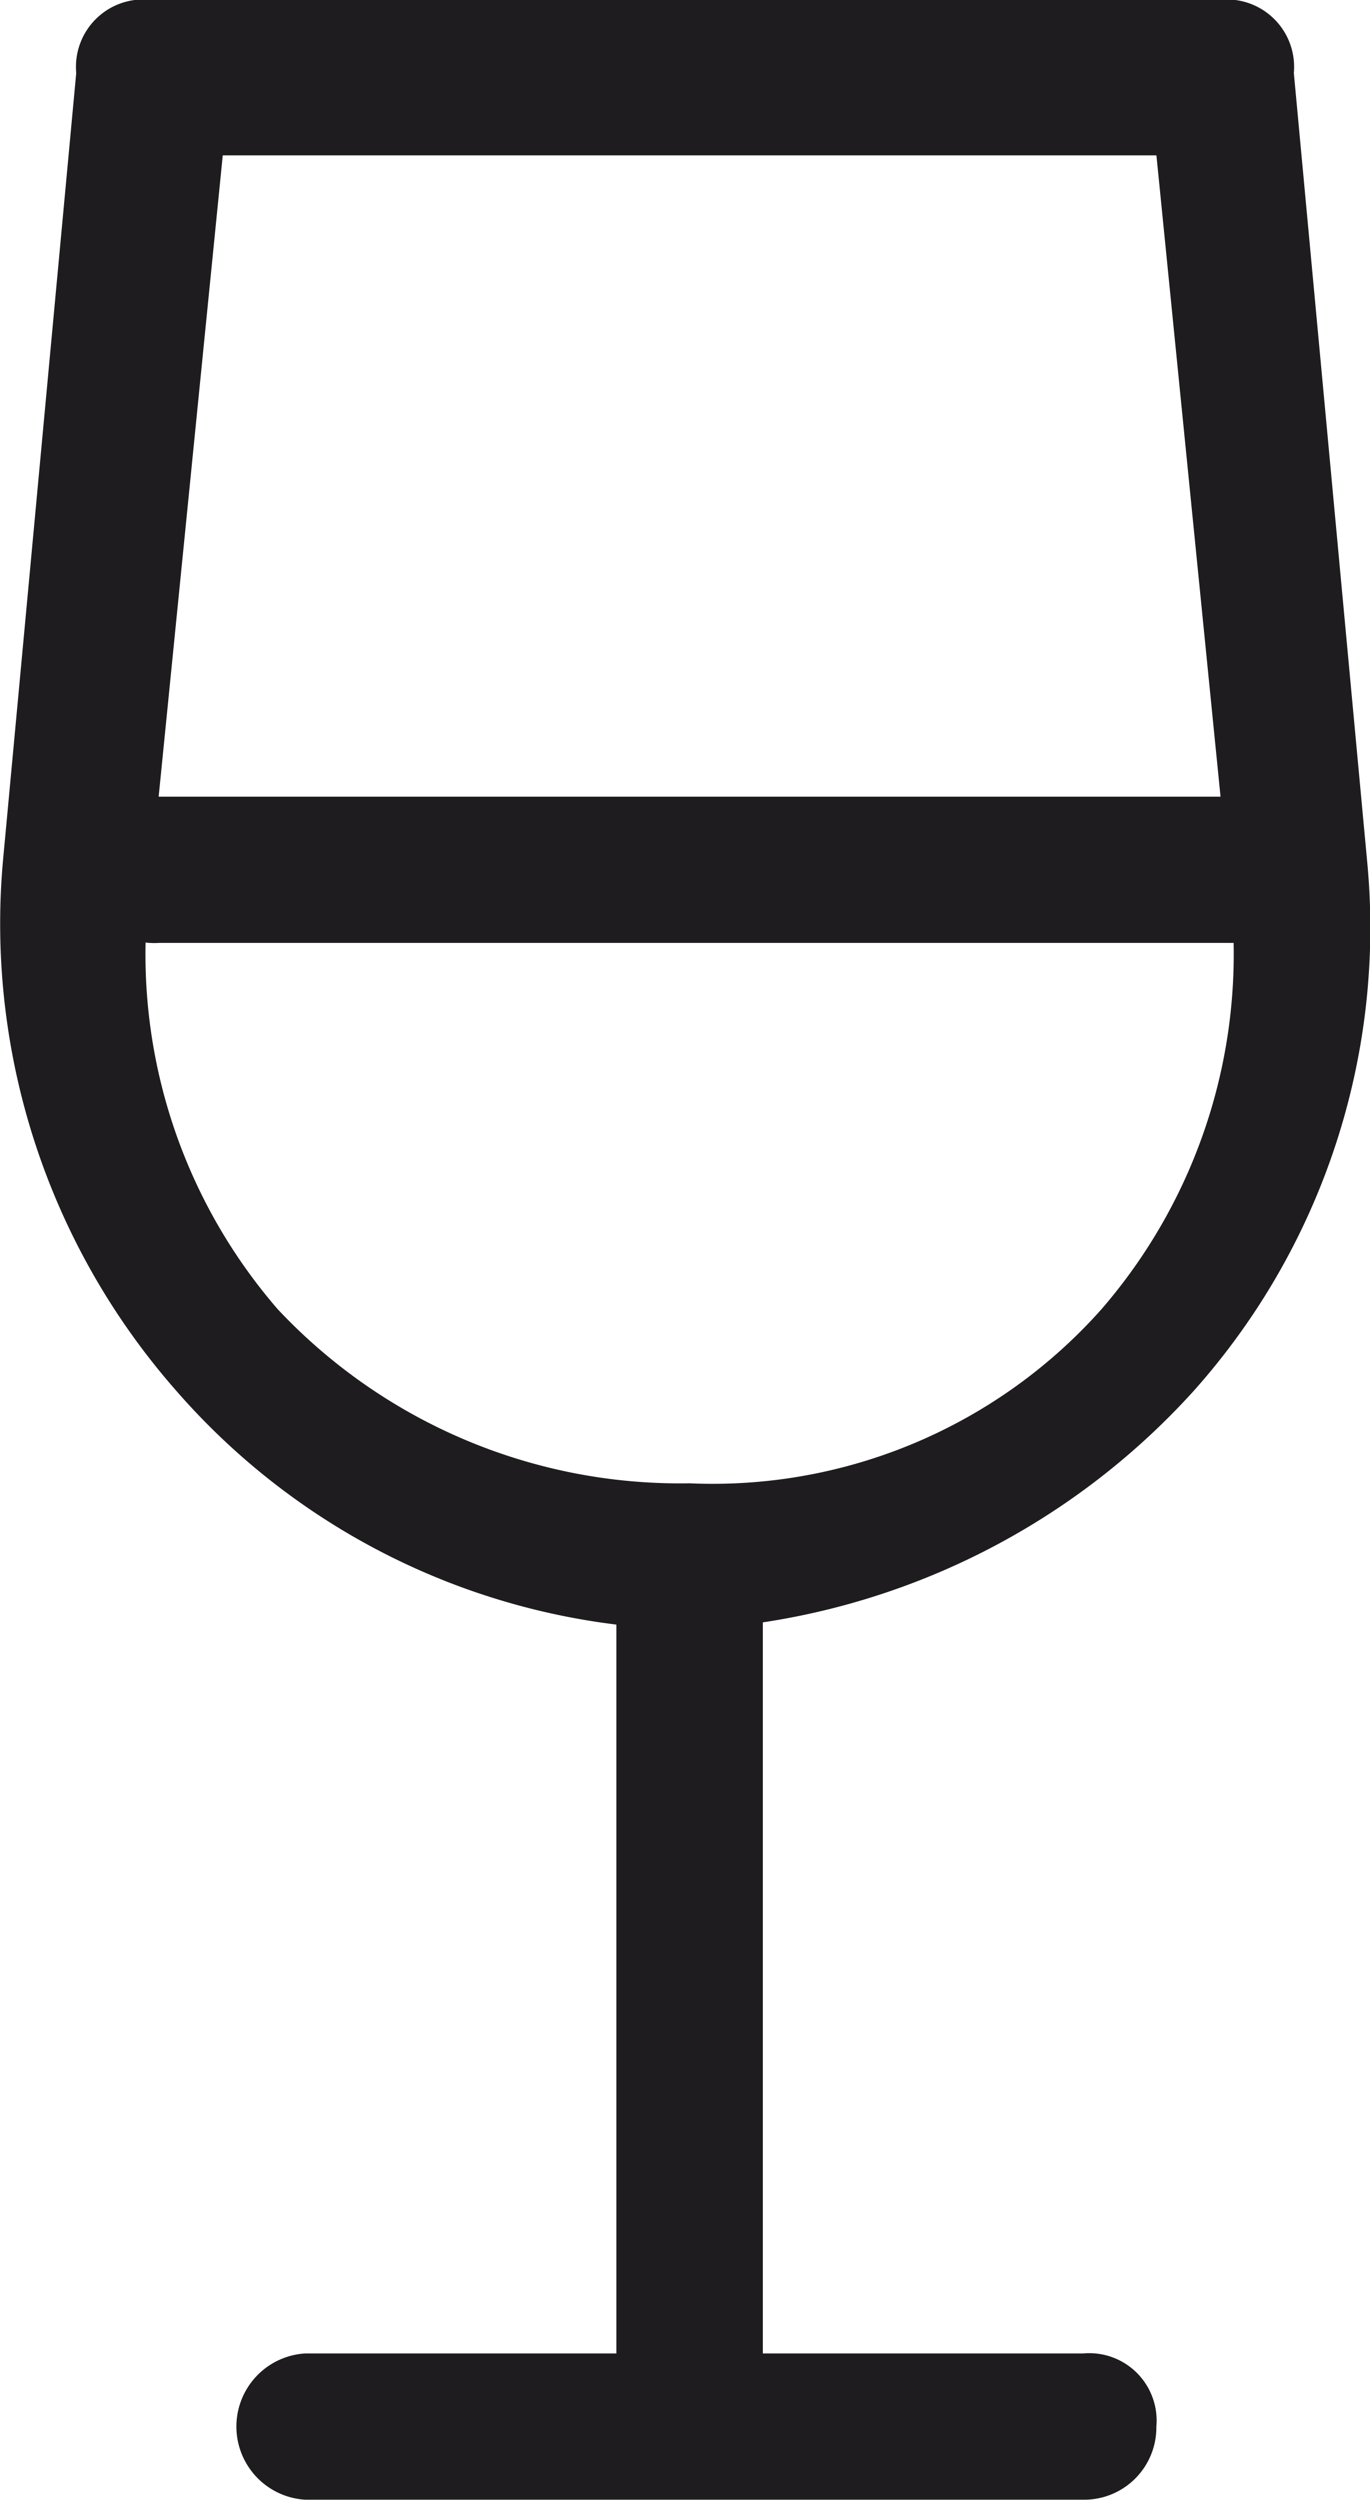
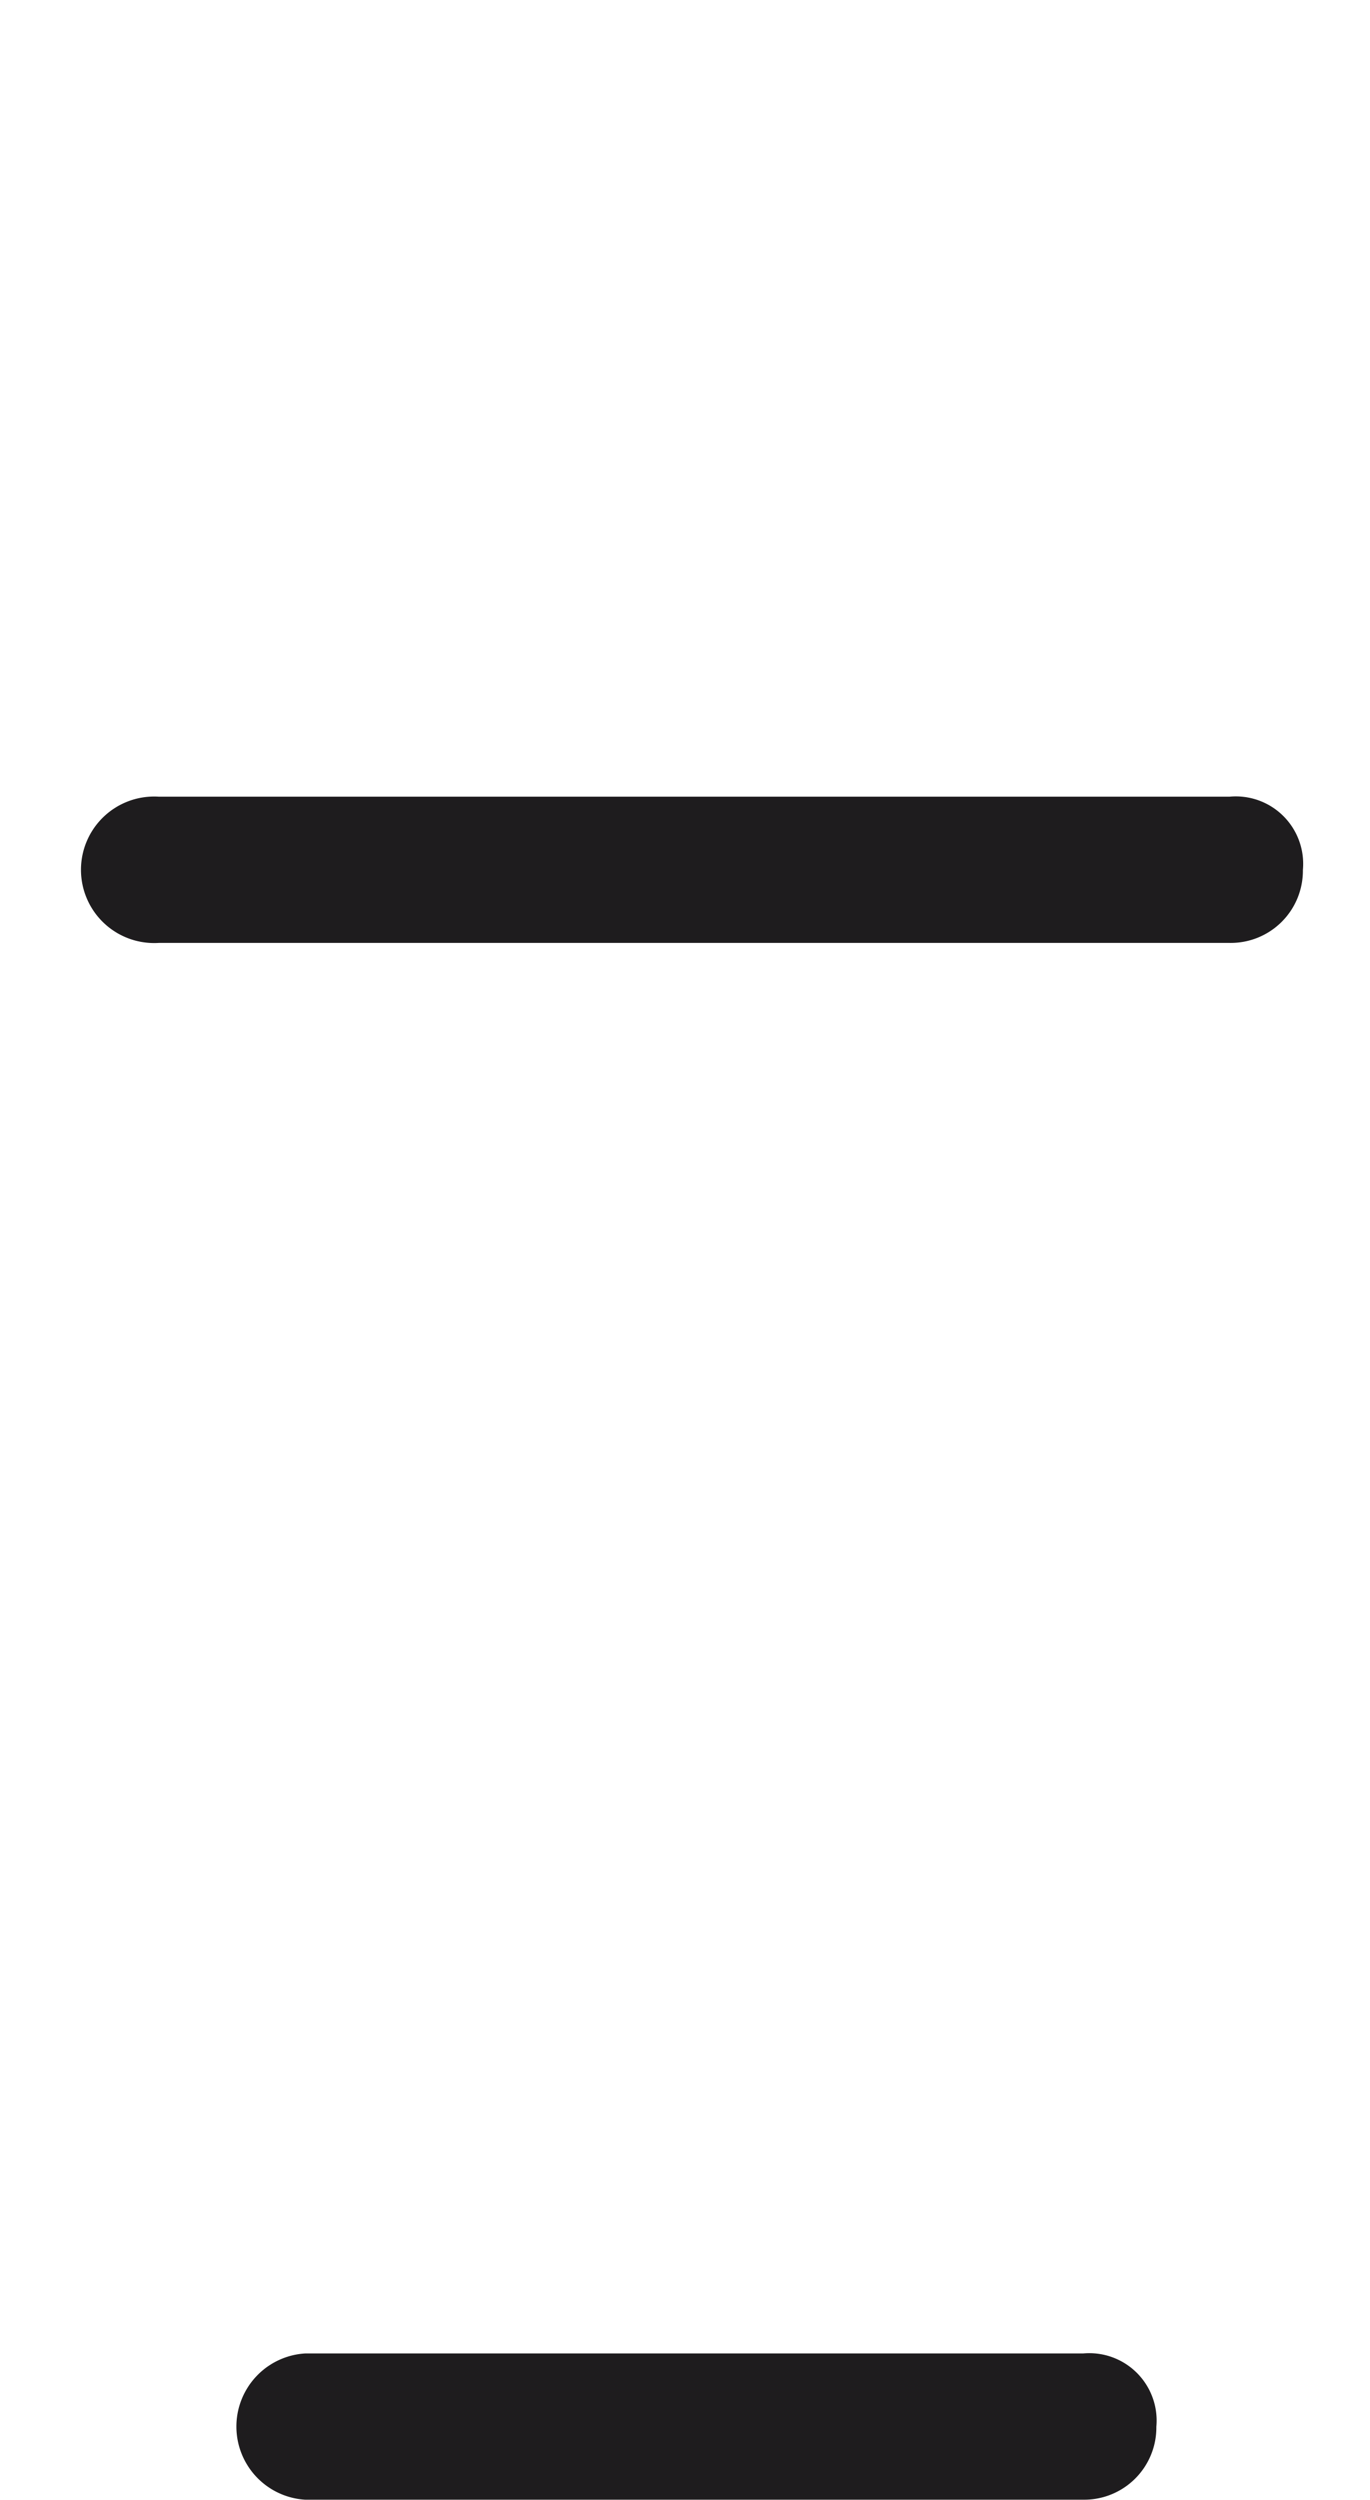
<svg xmlns="http://www.w3.org/2000/svg" width="19.68" height="35.896" viewBox="0 0 19.68 35.896">
  <g id="Group_11619" data-name="Group 11619" transform="translate(-108.866 -1958.2)">
    <g id="Group_11618" data-name="Group 11618" transform="translate(108.866 1958.2)">
      <g id="Group_11616" data-name="Group 11616">
        <g id="Group_11613" data-name="Group 11613">
-           <path id="Path_16960" data-name="Path 16960" d="M118.772,1981.6a10,10,0,0,1-7.363-3.418,10.154,10.154,0,0,1-2.5-7.626l1.052-11.308a.968.968,0,0,1,1.052-1.052H126.4a.968.968,0,0,1,1.052,1.052l1.052,11.308a9.984,9.984,0,0,1-2.5,7.626A10.455,10.455,0,0,1,118.772,1981.6Zm-6.706-21.169-1.052,10.519a7.785,7.785,0,0,0,1.841,6.048,7.924,7.924,0,0,0,5.917,2.5,7.473,7.473,0,0,0,5.917-2.5,7.785,7.785,0,0,0,1.841-6.048l-1.052-10.519Z" transform="translate(-108.866 -1958.2)" fill="#1e1c1e" />
-         </g>
+           </g>
        <g id="Group_11614" data-name="Group 11614" transform="translate(8.854 22.353)">
-           <rect id="Rectangle_1434" data-name="Rectangle 1434" width="2.104" height="12.36" fill="#1e1c1e" />
-         </g>
+           </g>
        <g id="Group_11615" data-name="Group 11615" transform="translate(3.331 33.792)">
          <path id="Path_16961" data-name="Path 16961" d="M123.628,1986H112.452a1.052,1.052,0,0,1,0-2.1h11.176a.968.968,0,0,1,1.052,1.052A1.037,1.037,0,0,1,123.628,1986Z" transform="translate(-111.4 -1983.9)" fill="#1e1c1e" />
        </g>
      </g>
      <g id="Group_11617" data-name="Group 11617" transform="translate(1.228 11.439)">
        <path id="Path_16962" data-name="Path 16962" d="M126.236,1969H110.852a1.052,1.052,0,1,1,0-2.1h15.384a.968.968,0,0,1,1.052,1.052A1.037,1.037,0,0,1,126.236,1969Z" transform="translate(-109.8 -1966.9)" fill="#1e1c1e" />
      </g>
    </g>
  </g>
</svg>